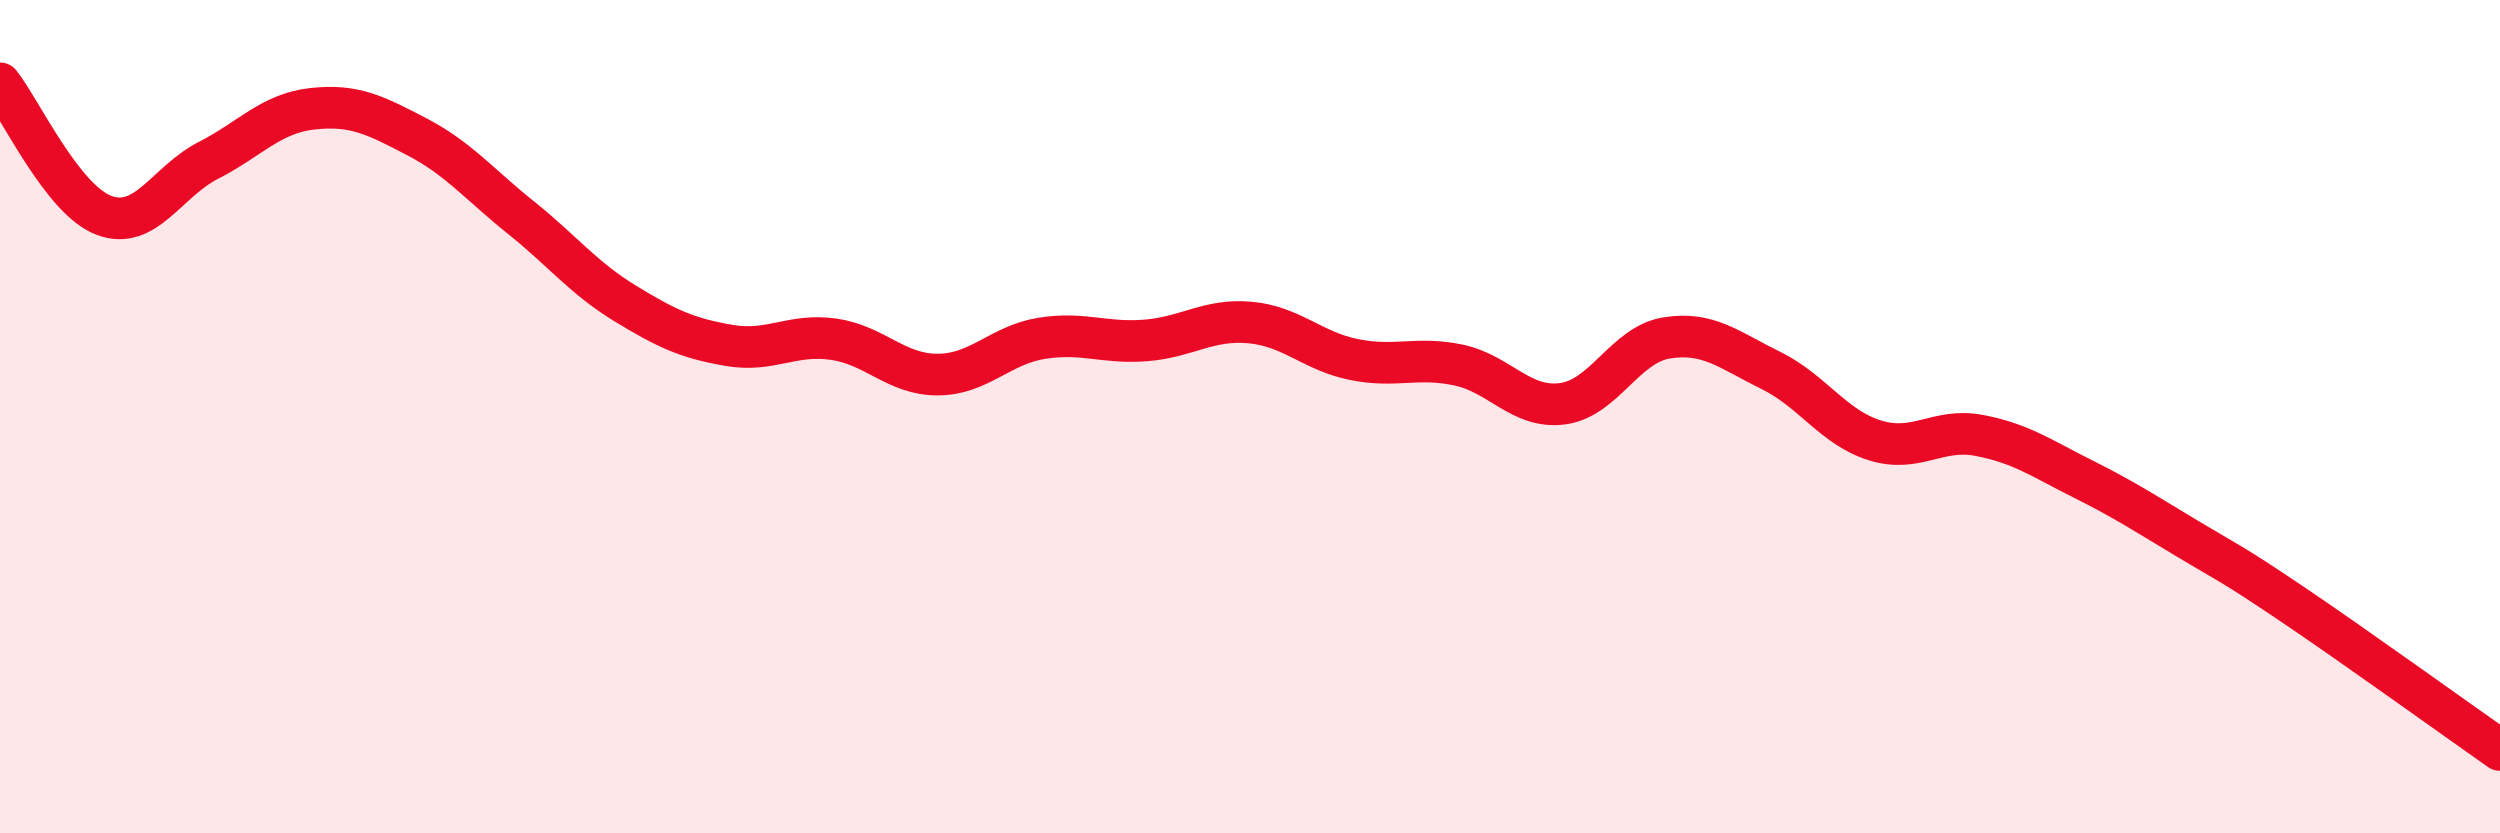
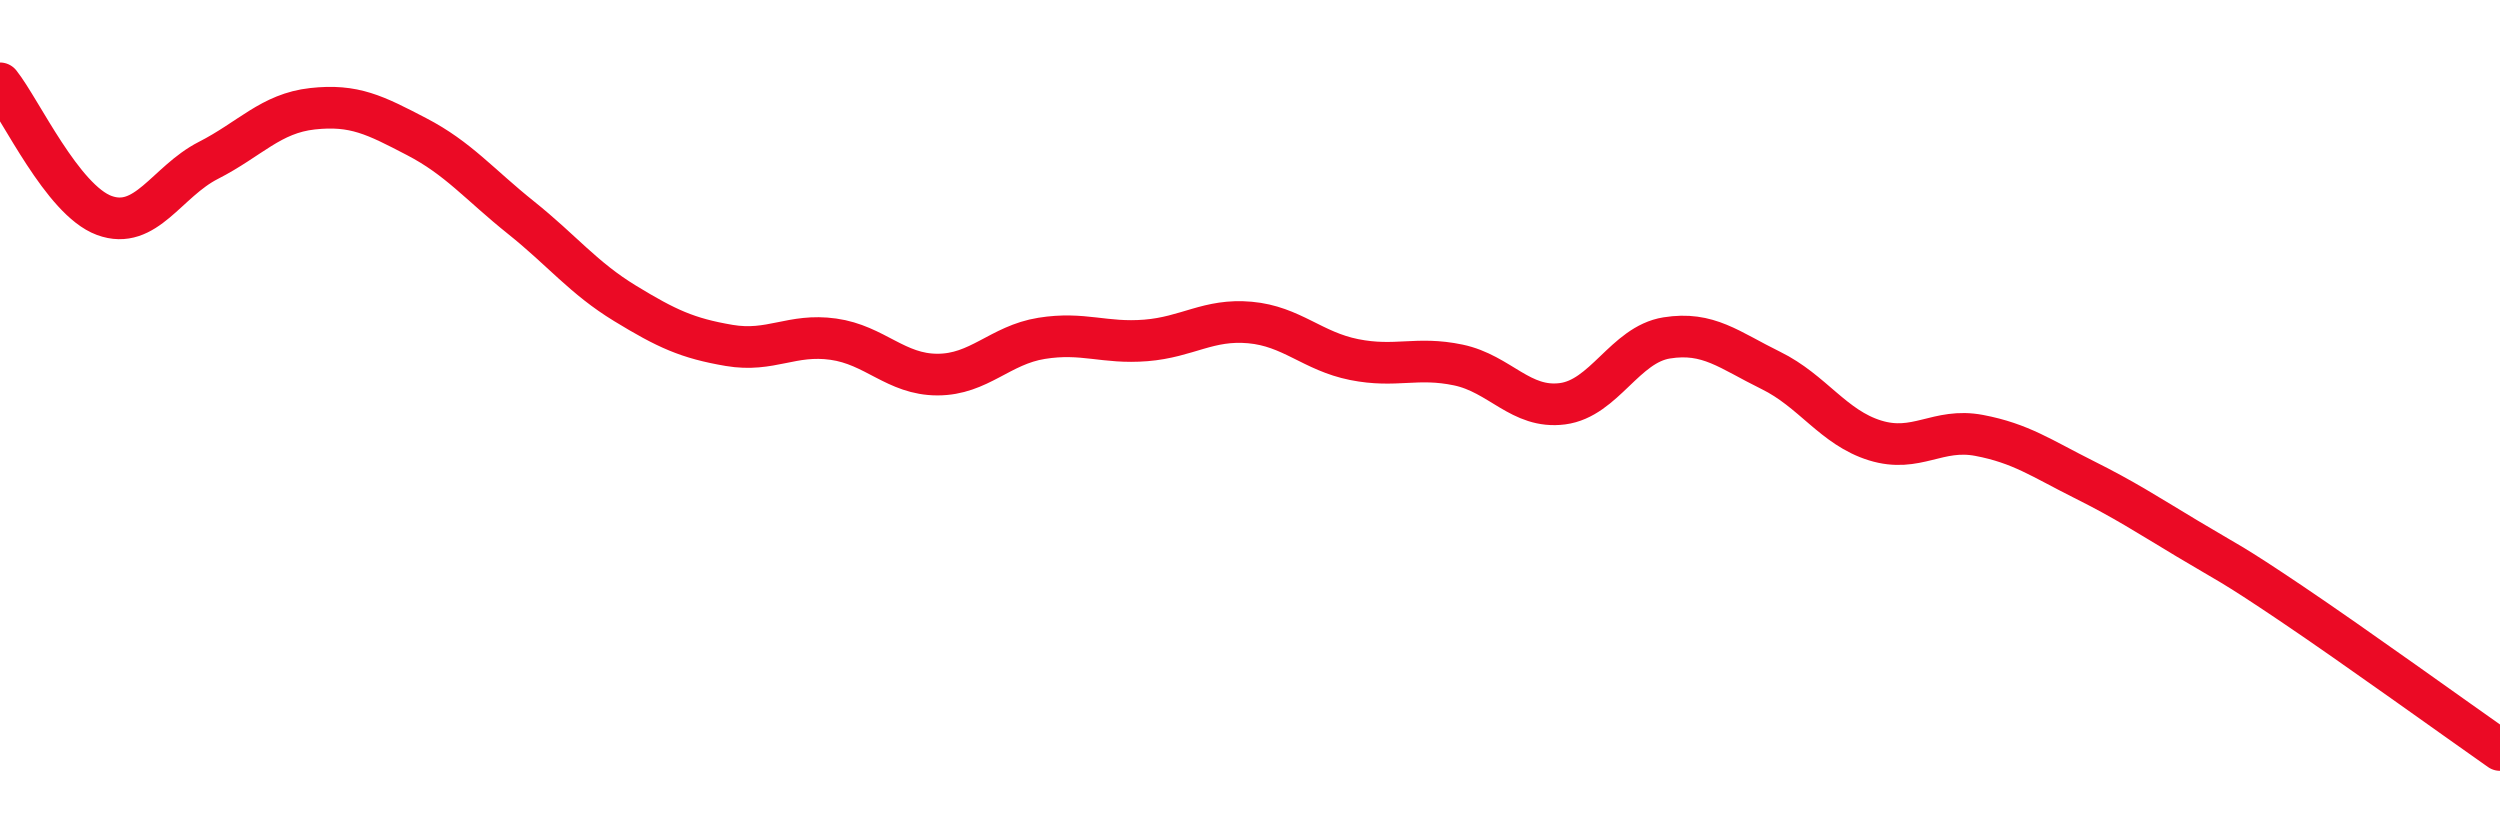
<svg xmlns="http://www.w3.org/2000/svg" width="60" height="20" viewBox="0 0 60 20">
-   <path d="M 0,2 C 0.5,2.63 1.5,4.8 2.5,5.17 C 3.5,5.54 4,4.36 5,3.85 C 6,3.34 6.5,2.72 7.5,2.61 C 8.5,2.5 9,2.76 10,3.28 C 11,3.8 11.5,4.42 12.5,5.22 C 13.5,6.02 14,6.67 15,7.28 C 16,7.89 16.5,8.12 17.5,8.29 C 18.5,8.46 19,8 20,8.14 C 21,8.28 21.5,8.99 22.5,8.99 C 23.5,8.99 24,8.28 25,8.12 C 26,7.96 26.5,8.25 27.5,8.17 C 28.5,8.09 29,7.65 30,7.74 C 31,7.83 31.5,8.43 32.5,8.63 C 33.5,8.83 34,8.55 35,8.76 C 36,8.97 36.5,9.82 37.5,9.69 C 38.5,9.56 39,8.27 40,8.11 C 41,7.95 41.5,8.4 42.5,8.89 C 43.5,9.38 44,10.26 45,10.57 C 46,10.88 46.5,10.26 47.5,10.45 C 48.5,10.64 49,11 50,11.5 C 51,12 51.5,12.33 52.5,12.93 C 53.5,13.53 53.5,13.48 55,14.49 C 56.5,15.5 59,17.3 60,18L60 20L0 20Z" fill="#EB0A25" opacity="0.1" stroke-linecap="round" stroke-linejoin="round" />
  <path d="M 0,2 C 0.5,2.63 1.5,4.8 2.5,5.17 C 3.5,5.54 4,4.36 5,3.85 C 6,3.34 6.5,2.72 7.5,2.61 C 8.5,2.5 9,2.76 10,3.28 C 11,3.8 11.5,4.42 12.5,5.22 C 13.5,6.02 14,6.67 15,7.28 C 16,7.89 16.5,8.12 17.5,8.29 C 18.5,8.46 19,8 20,8.14 C 21,8.28 21.5,8.99 22.5,8.99 C 23.5,8.99 24,8.28 25,8.12 C 26,7.96 26.5,8.25 27.5,8.17 C 28.5,8.09 29,7.65 30,7.74 C 31,7.83 31.5,8.43 32.5,8.63 C 33.5,8.83 34,8.55 35,8.76 C 36,8.97 36.5,9.82 37.5,9.69 C 38.5,9.56 39,8.27 40,8.11 C 41,7.95 41.5,8.4 42.5,8.89 C 43.5,9.38 44,10.26 45,10.57 C 46,10.88 46.5,10.26 47.5,10.45 C 48.5,10.64 49,11 50,11.5 C 51,12 51.5,12.33 52.5,12.93 C 53.5,13.53 53.5,13.48 55,14.49 C 56.5,15.5 59,17.3 60,18" stroke="#EB0A25" stroke-width="1" fill="none" stroke-linecap="round" stroke-linejoin="round" />
</svg>